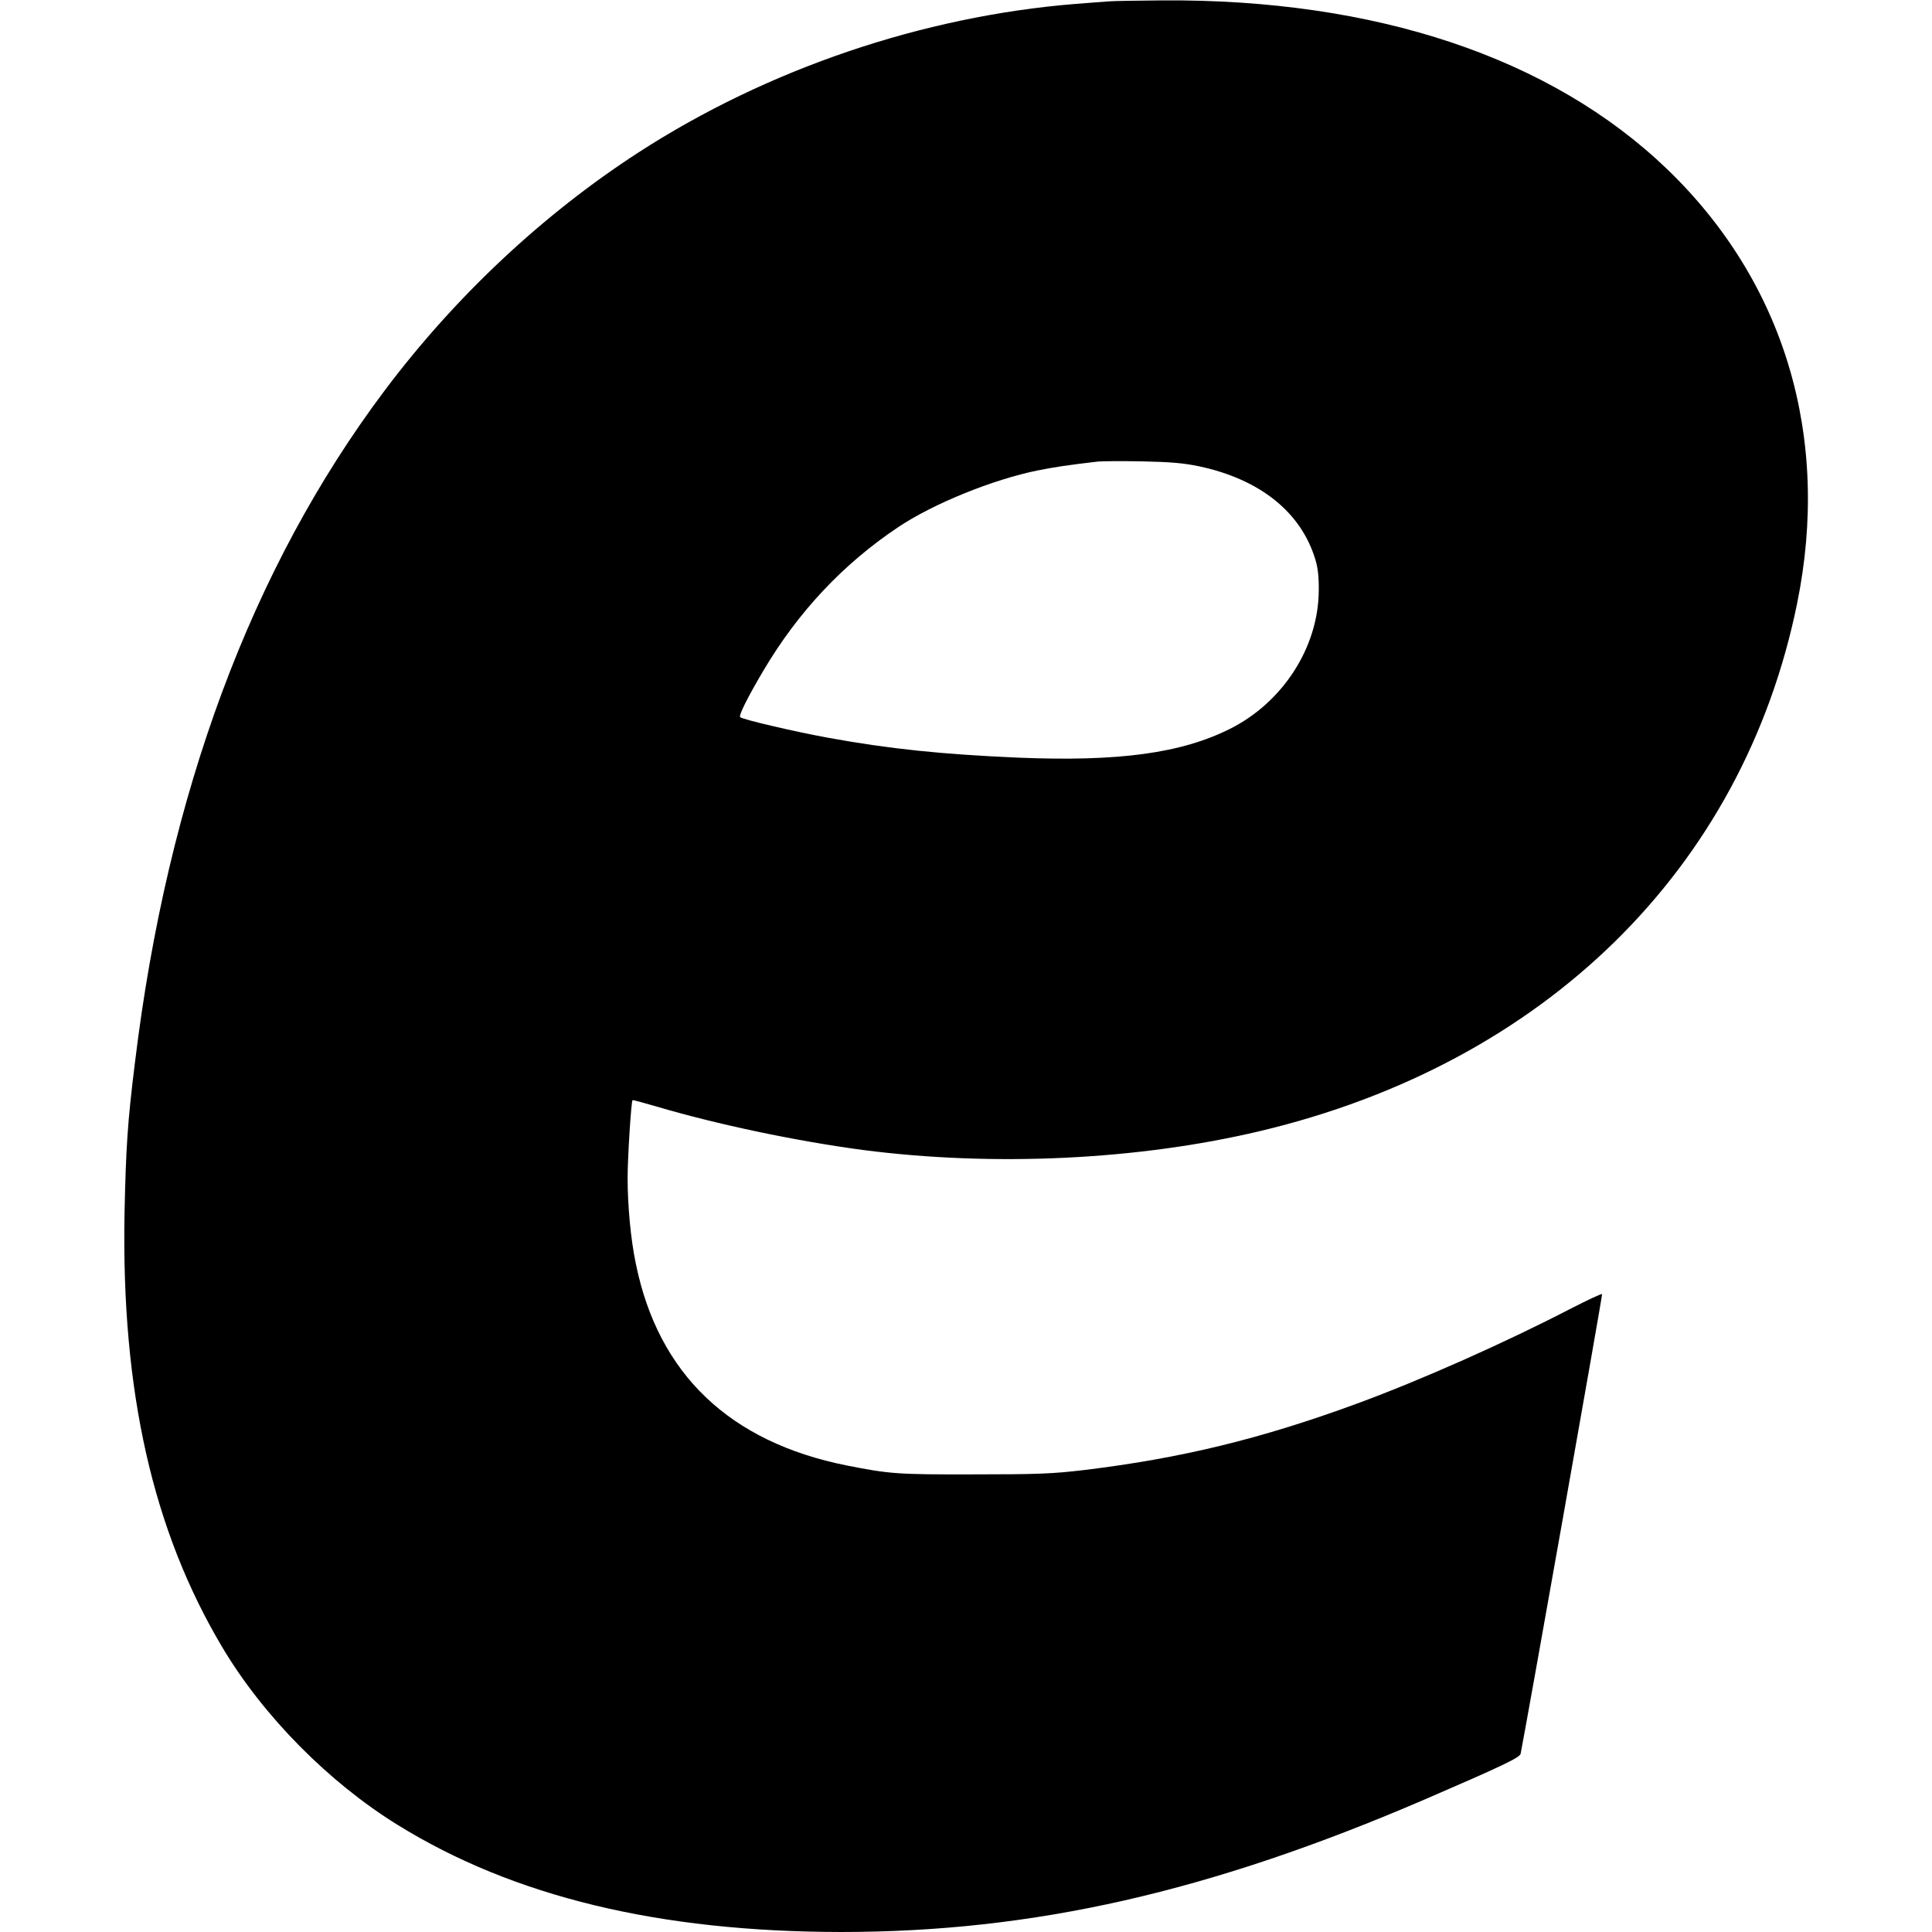
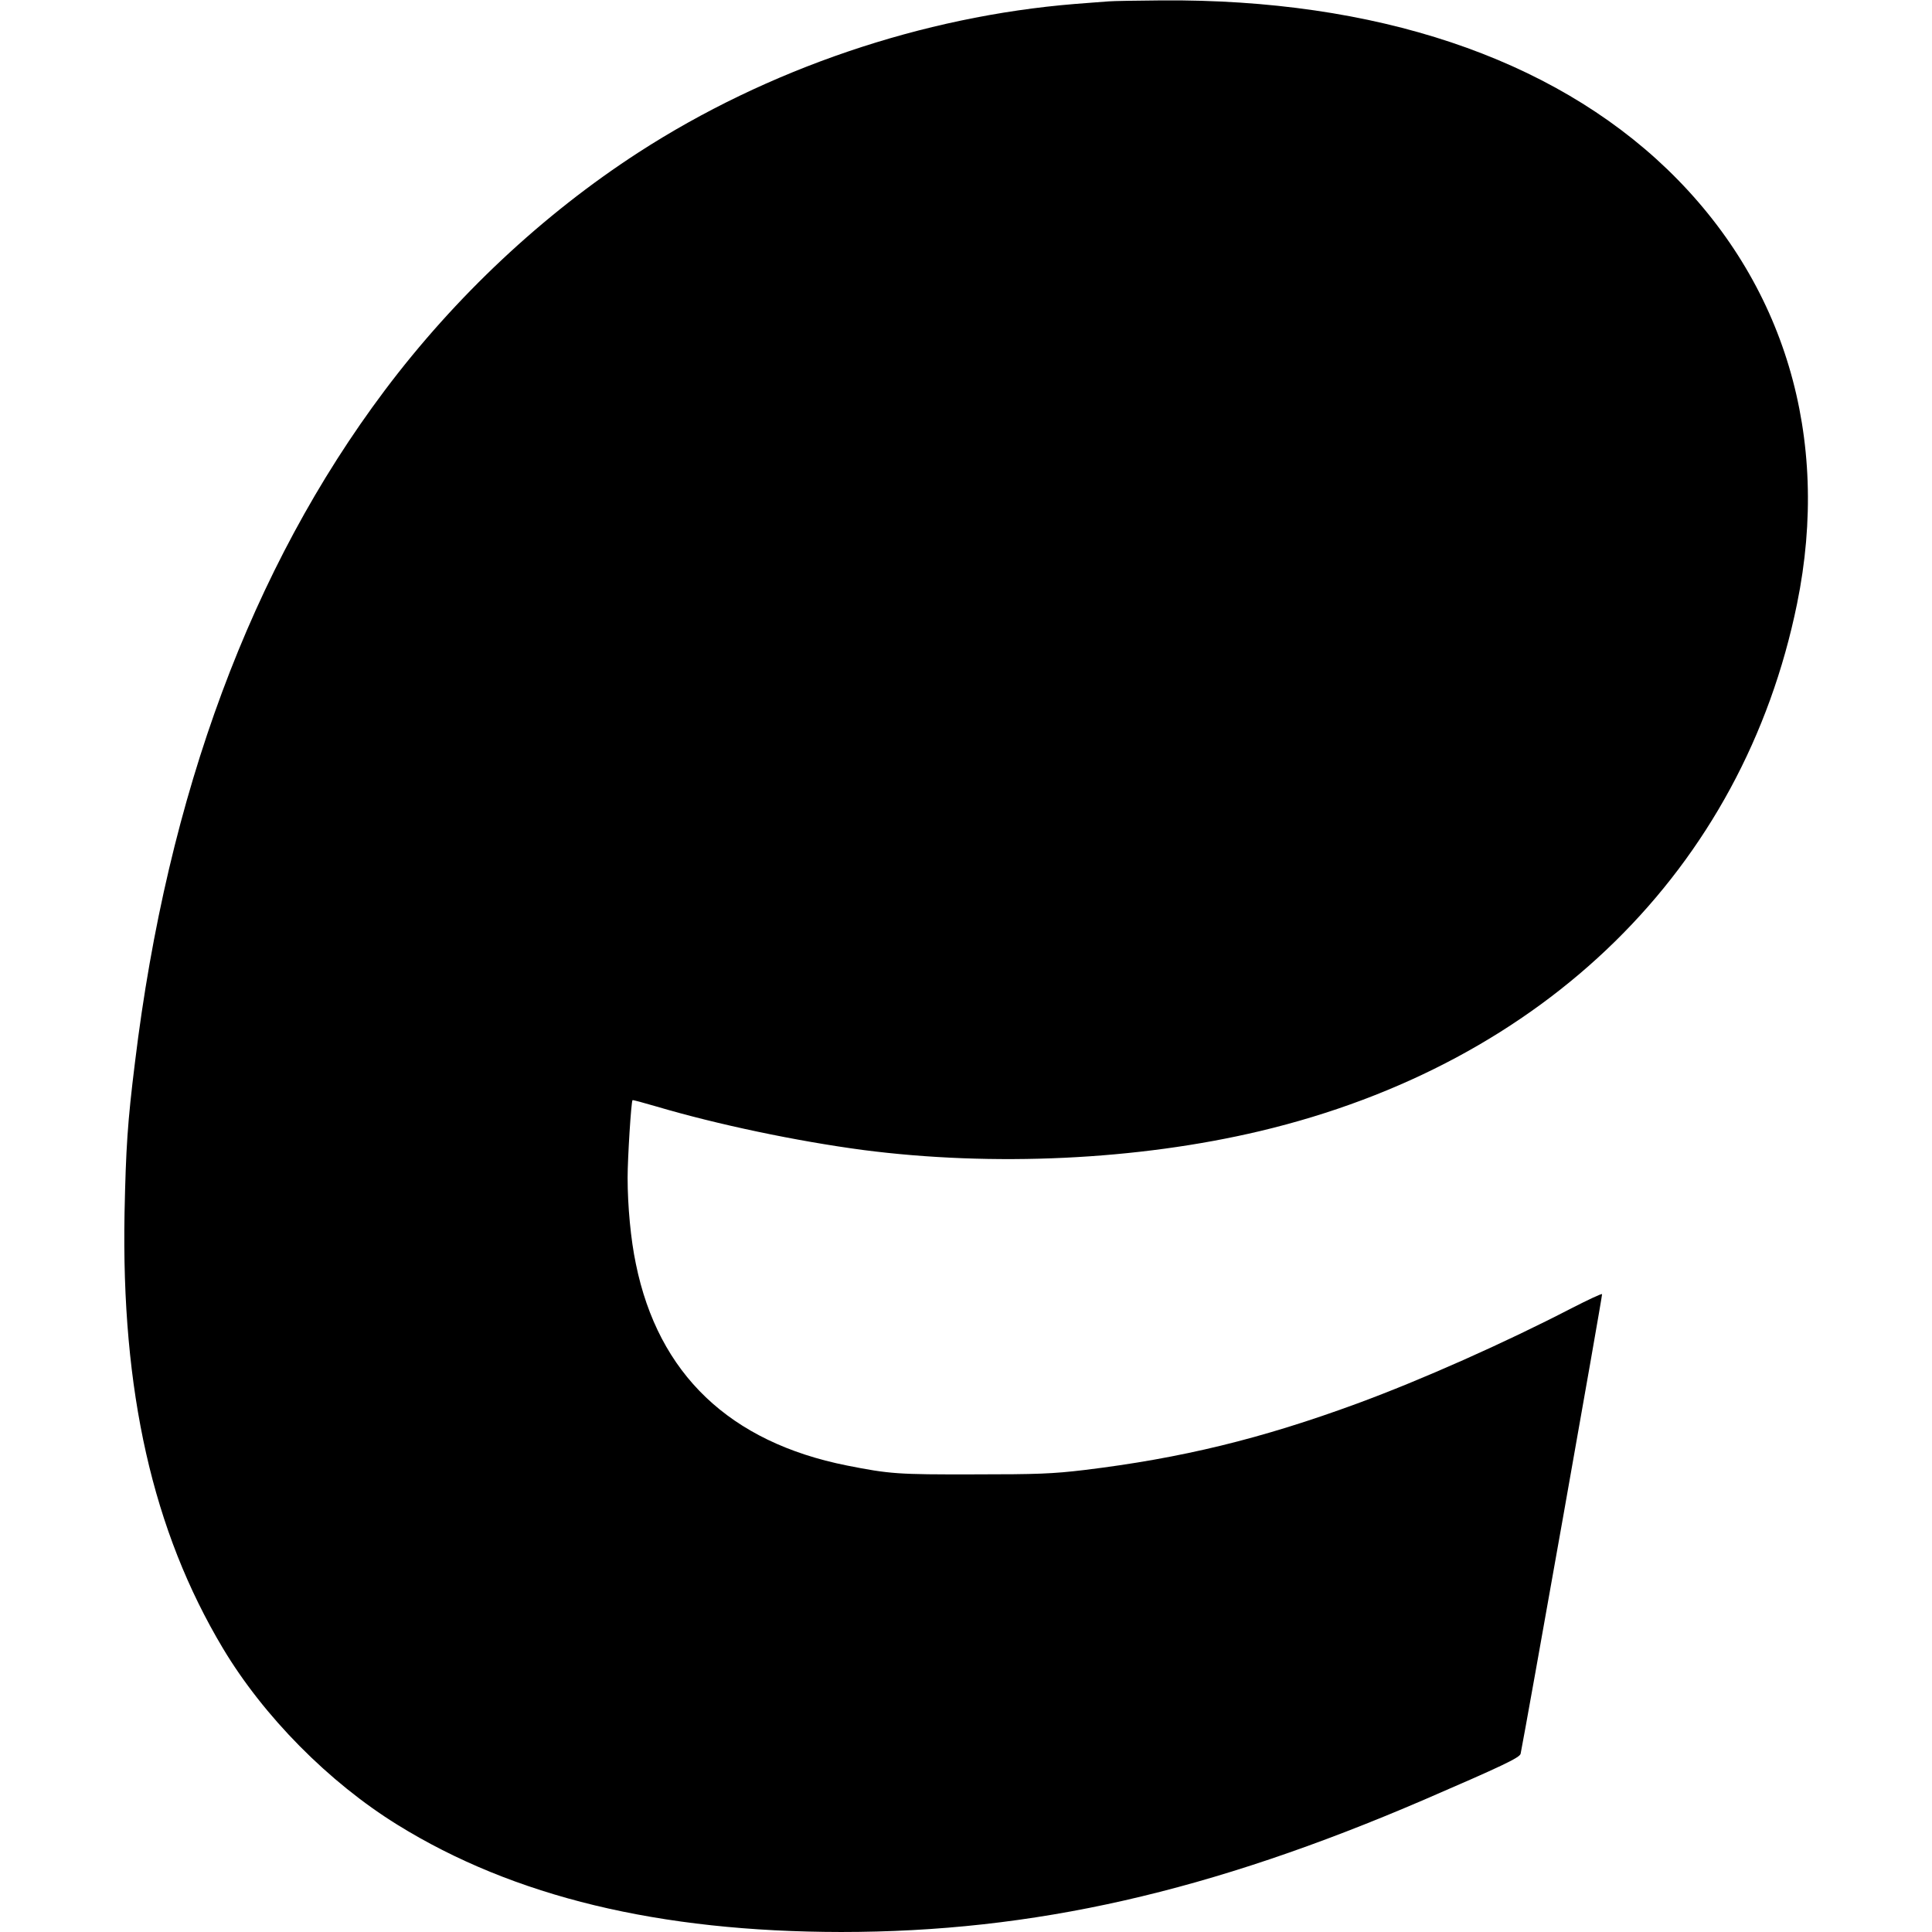
<svg xmlns="http://www.w3.org/2000/svg" version="1.0" width="982pt" height="982pt" viewBox="0 0 982 982" preserveAspectRatio="xMidYMid meet">
  <g transform="translate(0,982) scale(0.1,-0.1)" fill="#000000" stroke="none">
-     <path d="M5635 9813 c-22 -1 -98 -8 -170 -13 -776 -63 -1565 -331 -2220 -755 -486 -315 -931 -732 -1290 -1210 -677 -902 -1103 -2048 -1269 -3415 -38 -306 -46 -435 -53 -765 -17 -906 143 -1616 500 -2213 207 -346 538 -681 887 -897 591 -366 1330 -544 2255 -545 977 0 1873 203 2965 673 389 168 485 213 489 233 25 123 417 2331 414 2336 -2 4 -72 -29 -156 -72 -336 -174 -760 -363 -1089 -484 -487 -179 -893 -278 -1388 -338 -160 -19 -236 -22 -560 -22 -386 -1 -428 2 -645 45 -597 119 -959 465 -1073 1025 -26 123 -42 295 -42 438 0 100 18 387 25 394 1 2 56 -13 121 -32 311 -92 712 -176 1049 -221 663 -86 1397 -52 2020 96 1447 344 2454 1333 2729 2680 173 846 -63 1634 -660 2209 -591 568 -1483 866 -2569 858 -126 -1 -248 -3 -270 -5z m459 -2363 c311 -66 520 -234 592 -475 13 -42 18 -90 17 -160 -3 -286 -182 -564 -450 -699 -249 -125 -567 -168 -1078 -147 -388 17 -652 44 -965 101 -165 30 -437 93 -448 105 -8 8 37 99 118 236 177 299 404 541 683 728 178 120 484 244 712 290 87 17 143 26 305 45 19 2 121 3 225 1 145 -3 213 -9 289 -25z" />
+     <path d="M5635 9813 c-22 -1 -98 -8 -170 -13 -776 -63 -1565 -331 -2220 -755 -486 -315 -931 -732 -1290 -1210 -677 -902 -1103 -2048 -1269 -3415 -38 -306 -46 -435 -53 -765 -17 -906 143 -1616 500 -2213 207 -346 538 -681 887 -897 591 -366 1330 -544 2255 -545 977 0 1873 203 2965 673 389 168 485 213 489 233 25 123 417 2331 414 2336 -2 4 -72 -29 -156 -72 -336 -174 -760 -363 -1089 -484 -487 -179 -893 -278 -1388 -338 -160 -19 -236 -22 -560 -22 -386 -1 -428 2 -645 45 -597 119 -959 465 -1073 1025 -26 123 -42 295 -42 438 0 100 18 387 25 394 1 2 56 -13 121 -32 311 -92 712 -176 1049 -221 663 -86 1397 -52 2020 96 1447 344 2454 1333 2729 2680 173 846 -63 1634 -660 2209 -591 568 -1483 866 -2569 858 -126 -1 -248 -3 -270 -5z m459 -2363 z" />
  </g>
</svg>